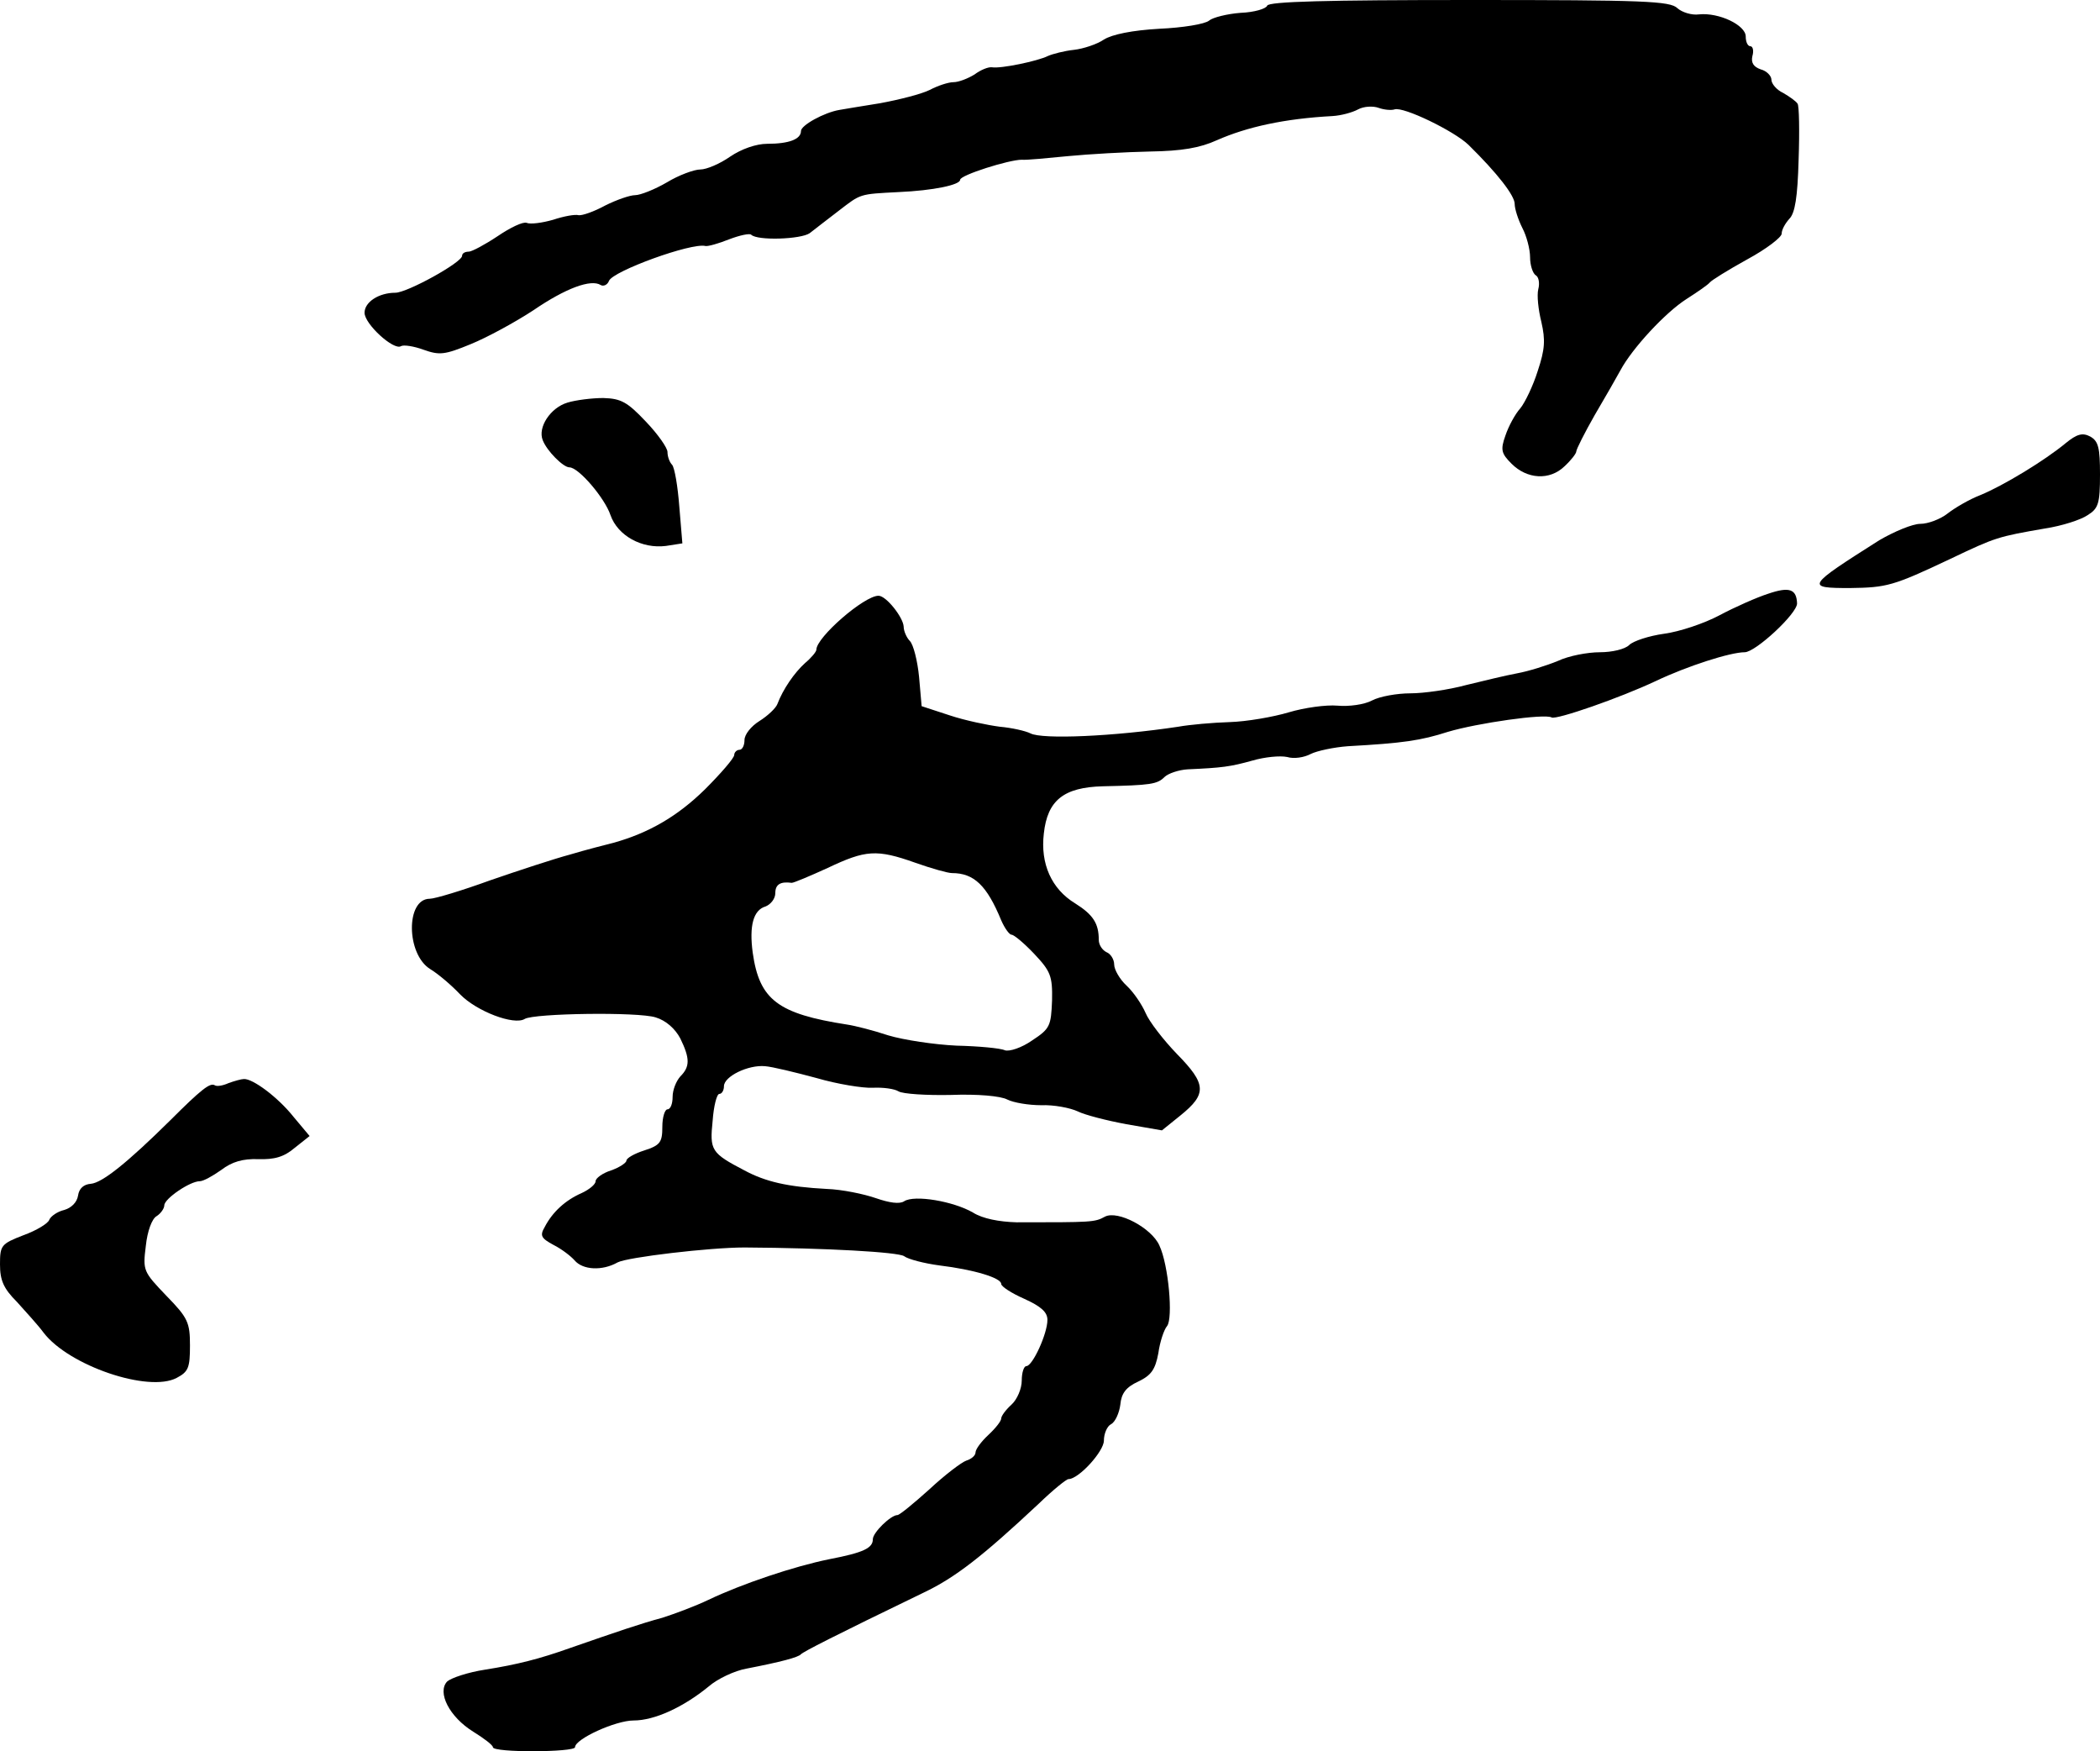
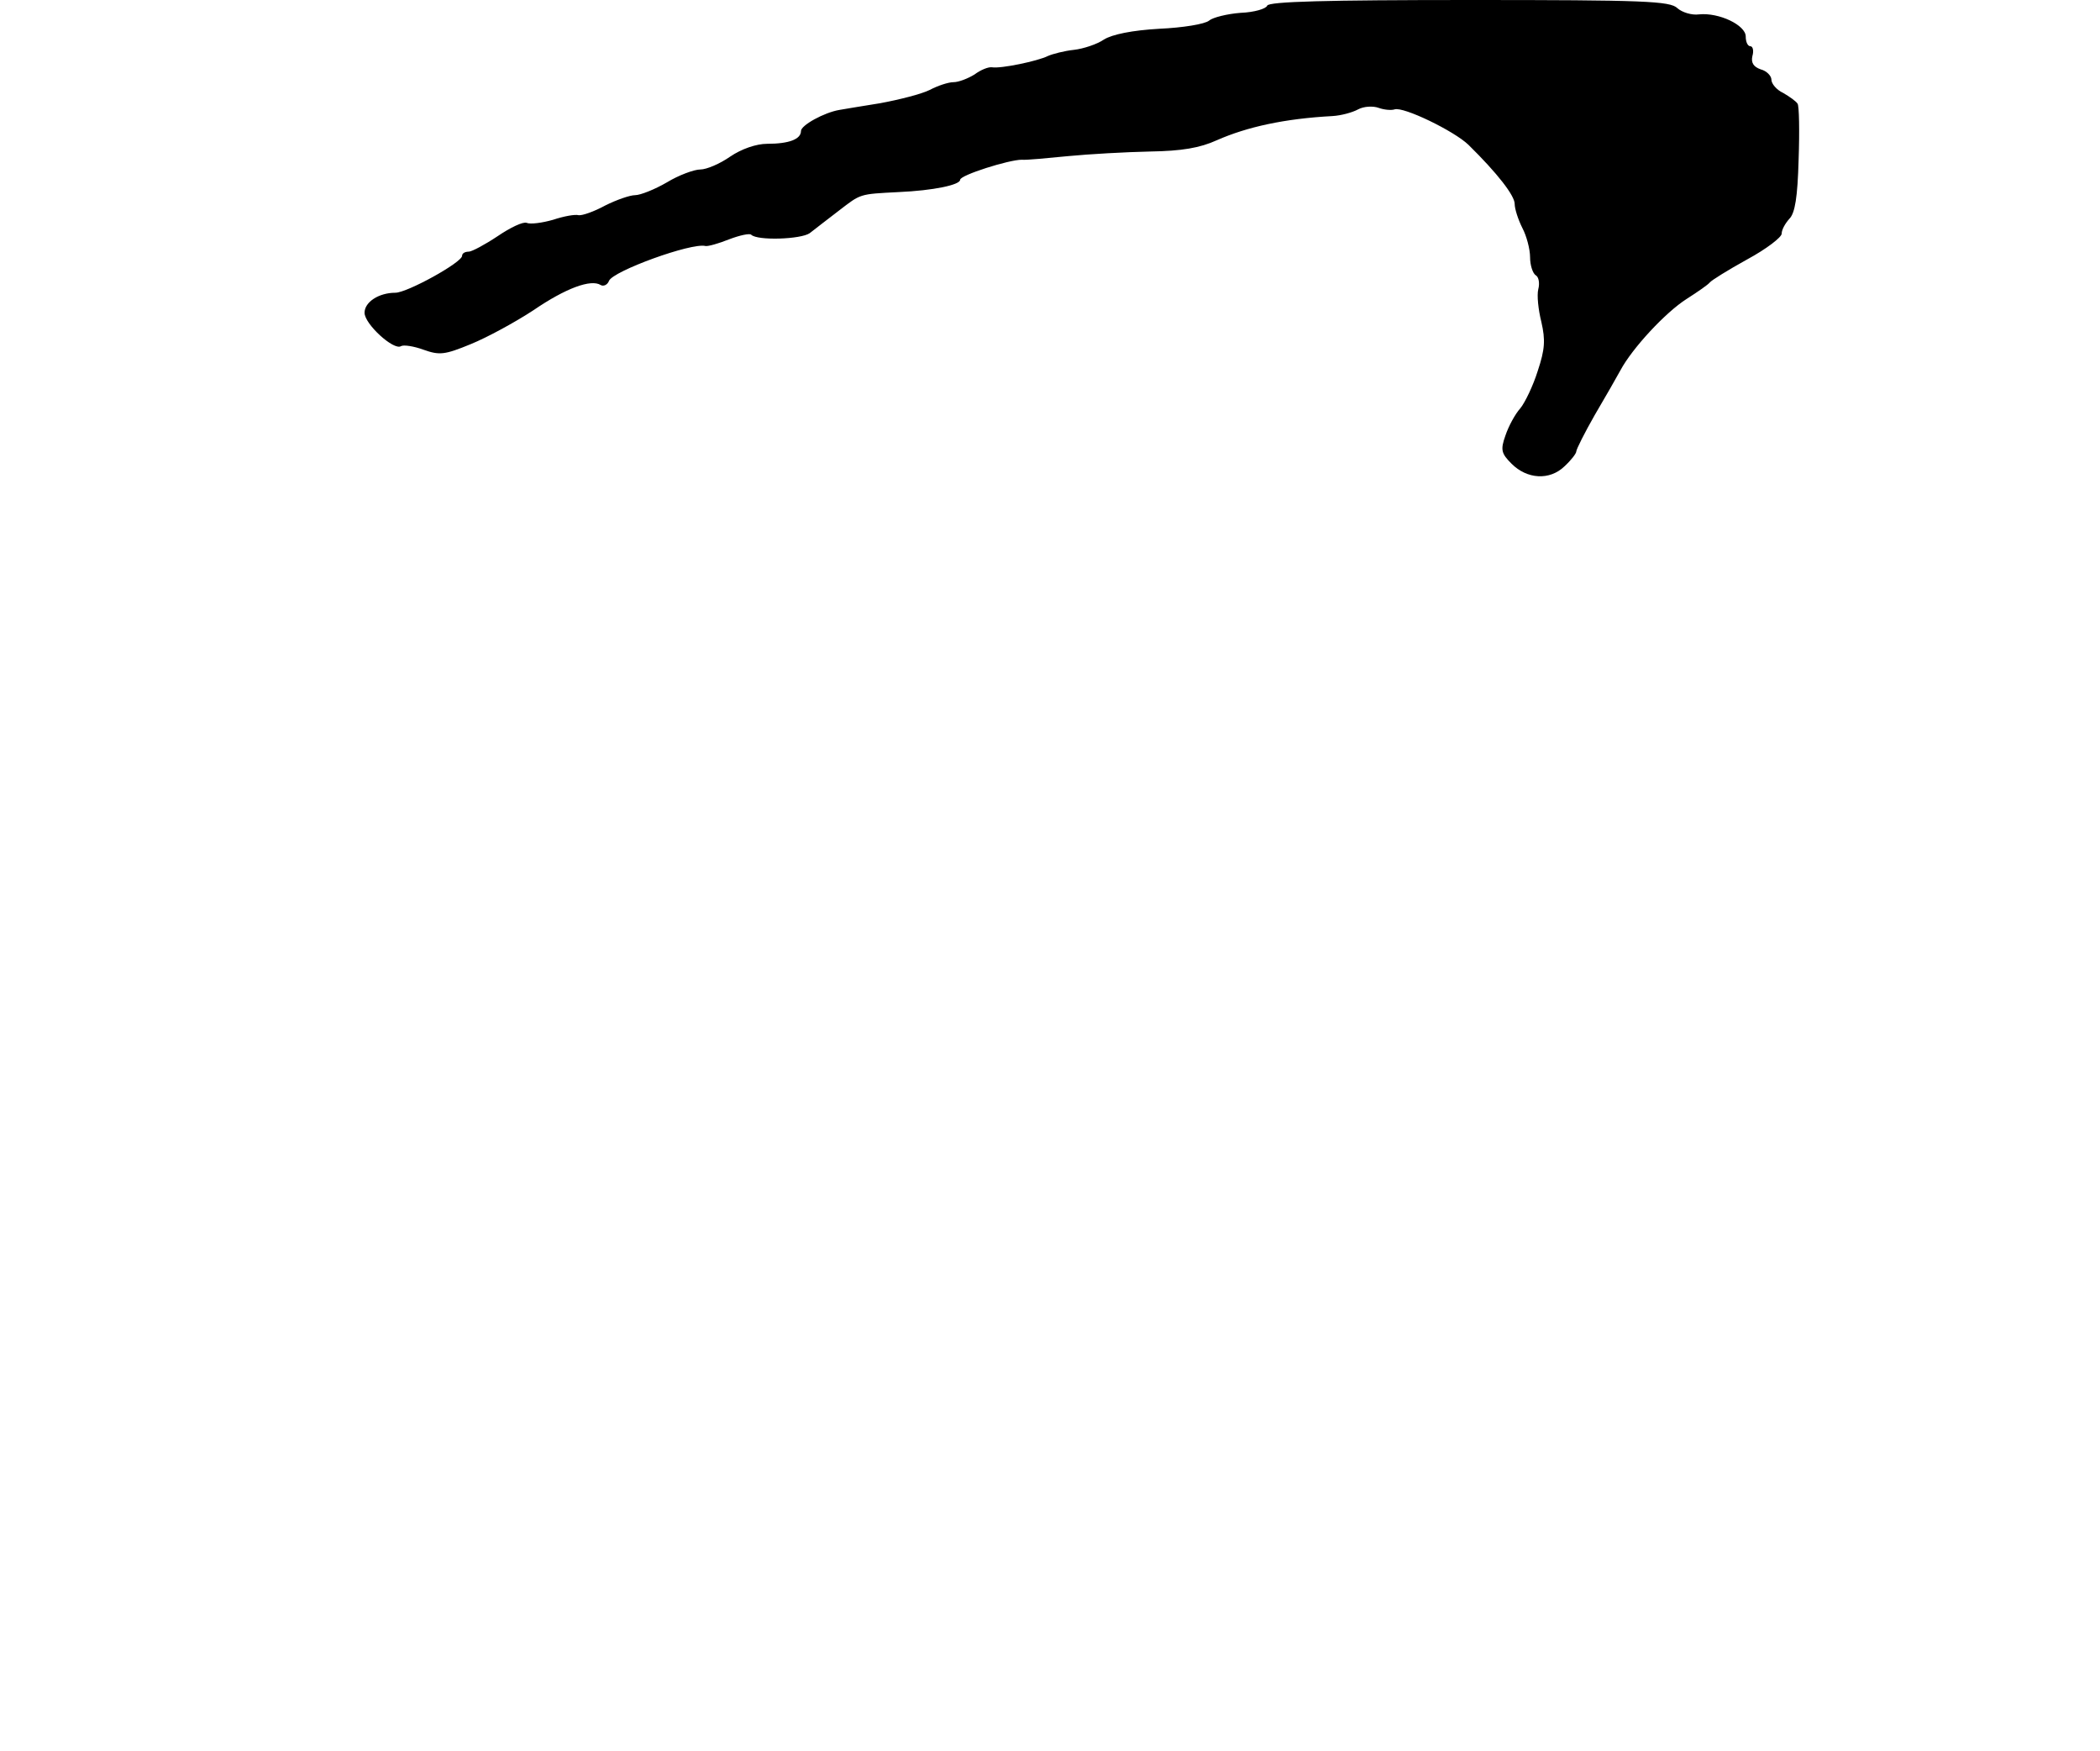
<svg xmlns="http://www.w3.org/2000/svg" version="1.0" width="409pt" height="341pt" viewBox="0 0 409 341" preserveAspectRatio="xMidYMid meet">
  <g transform="translate(0,341) scale(0.1,-0.1)" fill="#000000" stroke="none">
    <path d="M2468 3399 c-2 -6 -25 -13 -52 -14 -26 -2 -54 -9 -61 -15 -8 -7 -52 -14 -97 -16 -53 -3 -92 -11 -108 -21 -13 -9 -40 -18 -58 -20 -19 -2 -42 -8 -51 -12 -20 -10 -92 -25 -109 -22 -7 1 -22 -5 -34 -14 -13 -8 -31 -15 -41 -15 -10 0 -31 -7 -46 -15 -16 -8 -59 -19 -97 -26 -38 -6 -73 -12 -79 -13 -30 -5 -75 -30 -75 -41 0 -16 -23 -25 -66 -25 -21 0 -50 -10 -72 -25 -20 -14 -46 -25 -58 -25 -12 0 -42 -11 -65 -25 -24 -14 -52 -25 -62 -25 -10 0 -36 -9 -58 -20 -22 -12 -45 -20 -52 -19 -7 2 -29 -2 -50 -9 -21 -6 -44 -9 -51 -6 -7 3 -32 -9 -57 -26 -24 -16 -50 -30 -56 -30 -7 0 -13 -3 -13 -8 0 -13 -107 -72 -130 -72 -32 0 -60 -18 -60 -39 0 -22 57 -74 71 -65 5 3 25 0 44 -7 31 -11 41 -10 92 11 32 13 87 43 122 66 63 43 112 61 131 49 5 -3 13 0 16 8 7 19 161 75 188 68 5 -1 26 5 46 13 21 8 40 12 43 9 12 -12 97 -9 114 3 10 8 35 27 57 44 43 33 39 32 116 36 68 3 120 14 120 24 0 9 95 39 120 39 8 -1 49 3 90 7 41 4 113 8 160 9 62 1 97 7 130 22 59 26 132 42 225 47 17 1 39 7 50 13 11 6 29 7 40 3 11 -4 25 -5 31 -3 17 6 116 -42 144 -69 57 -56 90 -99 90 -115 0 -10 7 -31 15 -47 8 -15 15 -41 15 -57 0 -15 5 -31 11 -35 6 -3 8 -16 5 -27 -3 -12 0 -40 6 -64 8 -35 7 -53 -7 -95 -9 -29 -25 -62 -34 -73 -10 -11 -23 -35 -29 -53 -10 -28 -8 -35 12 -55 30 -30 74 -33 103 -5 13 12 23 25 23 29 0 4 16 36 36 71 20 34 43 74 50 87 23 43 88 113 129 139 22 14 42 28 45 32 3 4 35 24 73 45 37 20 67 43 67 50 0 8 7 20 15 29 11 11 16 42 18 115 2 56 1 105 -2 109 -3 5 -16 14 -28 21 -13 6 -23 18 -23 26 0 7 -9 17 -21 20 -14 5 -19 13 -16 26 3 10 1 19 -4 19 -5 0 -9 8 -9 19 0 22 -52 47 -91 43 -14 -2 -33 4 -42 12 -14 14 -65 16 -405 16 -278 0 -391 -3 -394 -11z" />
-     <path d="M1105 2626 c-33 -10 -58 -48 -48 -73 8 -21 40 -53 52 -53 18 0 69 -60 80 -93 14 -40 61 -66 108 -60 l32 5 -6 72 c-3 39 -9 75 -14 81 -5 5 -9 16 -9 25 0 8 -19 35 -42 59 -36 38 -48 45 -83 46 -22 0 -54 -4 -70 -9z" />
-     <path d="M4023 2547 c-41 -34 -122 -83 -166 -101 -21 -8 -50 -25 -64 -36 -14 -11 -38 -20 -53 -20 -15 0 -51 -15 -80 -32 -142 -90 -144 -93 -57 -93 72 1 84 4 196 57 88 42 92 43 184 59 33 5 70 17 83 26 21 13 24 23 24 79 0 52 -3 65 -19 74 -15 8 -26 5 -48 -13z" />
-     <path d="M3444 2254 c-22 -7 -65 -26 -95 -42 -30 -16 -78 -32 -108 -36 -29 -4 -60 -14 -68 -22 -8 -8 -33 -14 -57 -14 -24 0 -61 -7 -82 -17 -22 -9 -57 -20 -79 -24 -22 -4 -67 -15 -100 -23 -33 -9 -82 -16 -108 -16 -26 0 -60 -6 -75 -14 -15 -8 -45 -12 -67 -10 -22 2 -65 -4 -95 -13 -30 -9 -82 -18 -115 -19 -33 -1 -78 -5 -100 -9 -126 -19 -265 -25 -288 -13 -10 5 -37 11 -60 13 -23 3 -67 12 -97 22 l-55 18 -5 57 c-3 31 -11 63 -18 70 -6 6 -12 19 -12 28 -1 18 -34 60 -49 60 -28 0 -121 -81 -121 -105 0 -4 -10 -16 -22 -26 -21 -19 -43 -51 -54 -80 -3 -8 -19 -23 -35 -33 -16 -10 -29 -26 -29 -37 0 -10 -4 -19 -10 -19 -5 0 -10 -5 -10 -10 0 -6 -26 -36 -57 -67 -54 -53 -110 -85 -178 -104 -16 -4 -55 -14 -85 -23 -30 -8 -100 -31 -155 -50 -55 -20 -108 -36 -118 -36 -47 0 -46 -108 1 -137 15 -9 41 -31 58 -49 32 -33 105 -61 126 -48 18 11 221 14 255 3 20 -6 38 -22 48 -41 19 -39 19 -55 0 -74 -8 -9 -15 -26 -15 -40 0 -13 -4 -24 -10 -24 -5 0 -10 -15 -10 -34 0 -30 -4 -36 -35 -46 -19 -6 -35 -15 -35 -20 0 -4 -13 -13 -30 -19 -16 -5 -30 -15 -30 -21 0 -6 -12 -16 -27 -23 -32 -14 -57 -37 -72 -66 -10 -17 -7 -22 17 -35 16 -8 34 -22 41 -30 16 -19 54 -21 84 -4 19 10 179 29 247 29 160 -1 300 -9 311 -17 8 -6 39 -14 69 -18 66 -8 120 -24 120 -36 0 -5 20 -18 45 -29 33 -15 45 -26 45 -41 0 -27 -29 -90 -41 -90 -5 0 -9 -13 -9 -28 0 -16 -9 -37 -20 -47 -11 -10 -20 -22 -20 -27 0 -5 -11 -19 -25 -32 -14 -13 -25 -28 -25 -34 0 -6 -8 -13 -18 -16 -9 -3 -42 -28 -72 -56 -30 -27 -58 -50 -62 -50 -13 0 -48 -34 -48 -47 0 -17 -17 -26 -85 -39 -69 -14 -170 -48 -235 -79 -25 -12 -65 -27 -90 -35 -41 -11 -88 -27 -180 -59 -59 -21 -102 -32 -165 -42 -33 -5 -66 -16 -74 -23 -20 -21 4 -69 51 -98 21 -13 38 -26 38 -30 0 -11 160 -10 160 0 0 16 79 52 114 52 41 0 97 26 146 66 17 15 51 31 74 35 67 13 101 22 106 28 5 5 61 34 239 120 61 29 114 70 224 173 28 27 54 48 58 48 20 0 69 54 69 75 0 13 6 28 14 32 8 4 16 22 18 38 2 22 11 34 35 45 25 12 33 23 39 55 3 22 11 46 17 53 12 15 3 119 -15 157 -15 34 -81 69 -106 56 -20 -11 -25 -11 -172 -11 -34 1 -66 7 -85 19 -38 22 -114 35 -134 22 -9 -6 -29 -3 -55 6 -23 8 -66 17 -96 18 -76 4 -119 14 -160 36 -65 34 -68 39 -62 97 2 28 8 52 13 52 5 0 9 7 9 15 0 19 47 42 80 39 14 -1 59 -12 100 -23 41 -12 91 -20 110 -19 20 1 42 -2 50 -7 8 -5 54 -8 102 -7 52 2 97 -2 110 -9 12 -6 41 -11 66 -11 24 1 56 -5 71 -12 14 -7 57 -18 95 -25 l69 -12 36 29 c52 42 51 61 -7 120 -26 27 -54 63 -61 80 -7 16 -23 40 -37 53 -13 12 -24 31 -24 41 0 10 -7 21 -15 24 -8 4 -15 14 -15 24 0 32 -11 49 -46 71 -46 28 -68 77 -61 136 7 65 39 90 115 92 93 2 106 4 120 18 7 7 28 14 45 15 67 3 83 5 126 17 24 7 54 10 68 7 13 -4 33 -1 46 6 12 6 45 13 72 15 108 6 142 11 195 28 57 17 189 36 202 28 9 -5 133 38 203 71 61 29 145 56 173 56 21 0 102 75 102 95 -1 28 -15 33 -56 19z m-1661 -524 c31 -11 63 -20 71 -20 43 0 68 -24 96 -92 7 -16 16 -28 20 -28 5 0 25 -17 44 -37 32 -34 36 -43 35 -91 -2 -50 -4 -55 -39 -78 -20 -14 -44 -22 -53 -19 -8 4 -51 8 -94 9 -43 2 -103 11 -133 20 -30 10 -66 19 -80 21 -135 21 -171 48 -184 140 -7 52 1 83 25 90 10 4 19 15 19 26 0 17 10 23 32 20 4 0 35 13 70 29 74 35 95 37 171 10z" />
-     <path d="M445 1301 c-11 -5 -23 -7 -27 -4 -9 5 -26 -8 -86 -68 -85 -84 -133 -122 -155 -124 -14 -1 -23 -9 -25 -23 -2 -13 -13 -24 -27 -28 -13 -3 -26 -12 -29 -19 -2 -7 -25 -21 -50 -30 -44 -17 -46 -20 -46 -57 0 -31 7 -47 33 -73 17 -19 41 -45 52 -60 49 -64 204 -117 259 -88 23 12 26 20 26 63 0 45 -4 54 -46 97 -45 47 -46 49 -40 97 3 29 12 53 21 58 8 5 15 15 15 21 0 13 50 47 69 47 7 0 25 10 42 22 21 16 42 22 72 21 31 -1 50 4 71 22 l29 23 -31 37 c-31 39 -80 75 -97 74 -5 0 -19 -4 -30 -8z" />
  </g>
</svg>